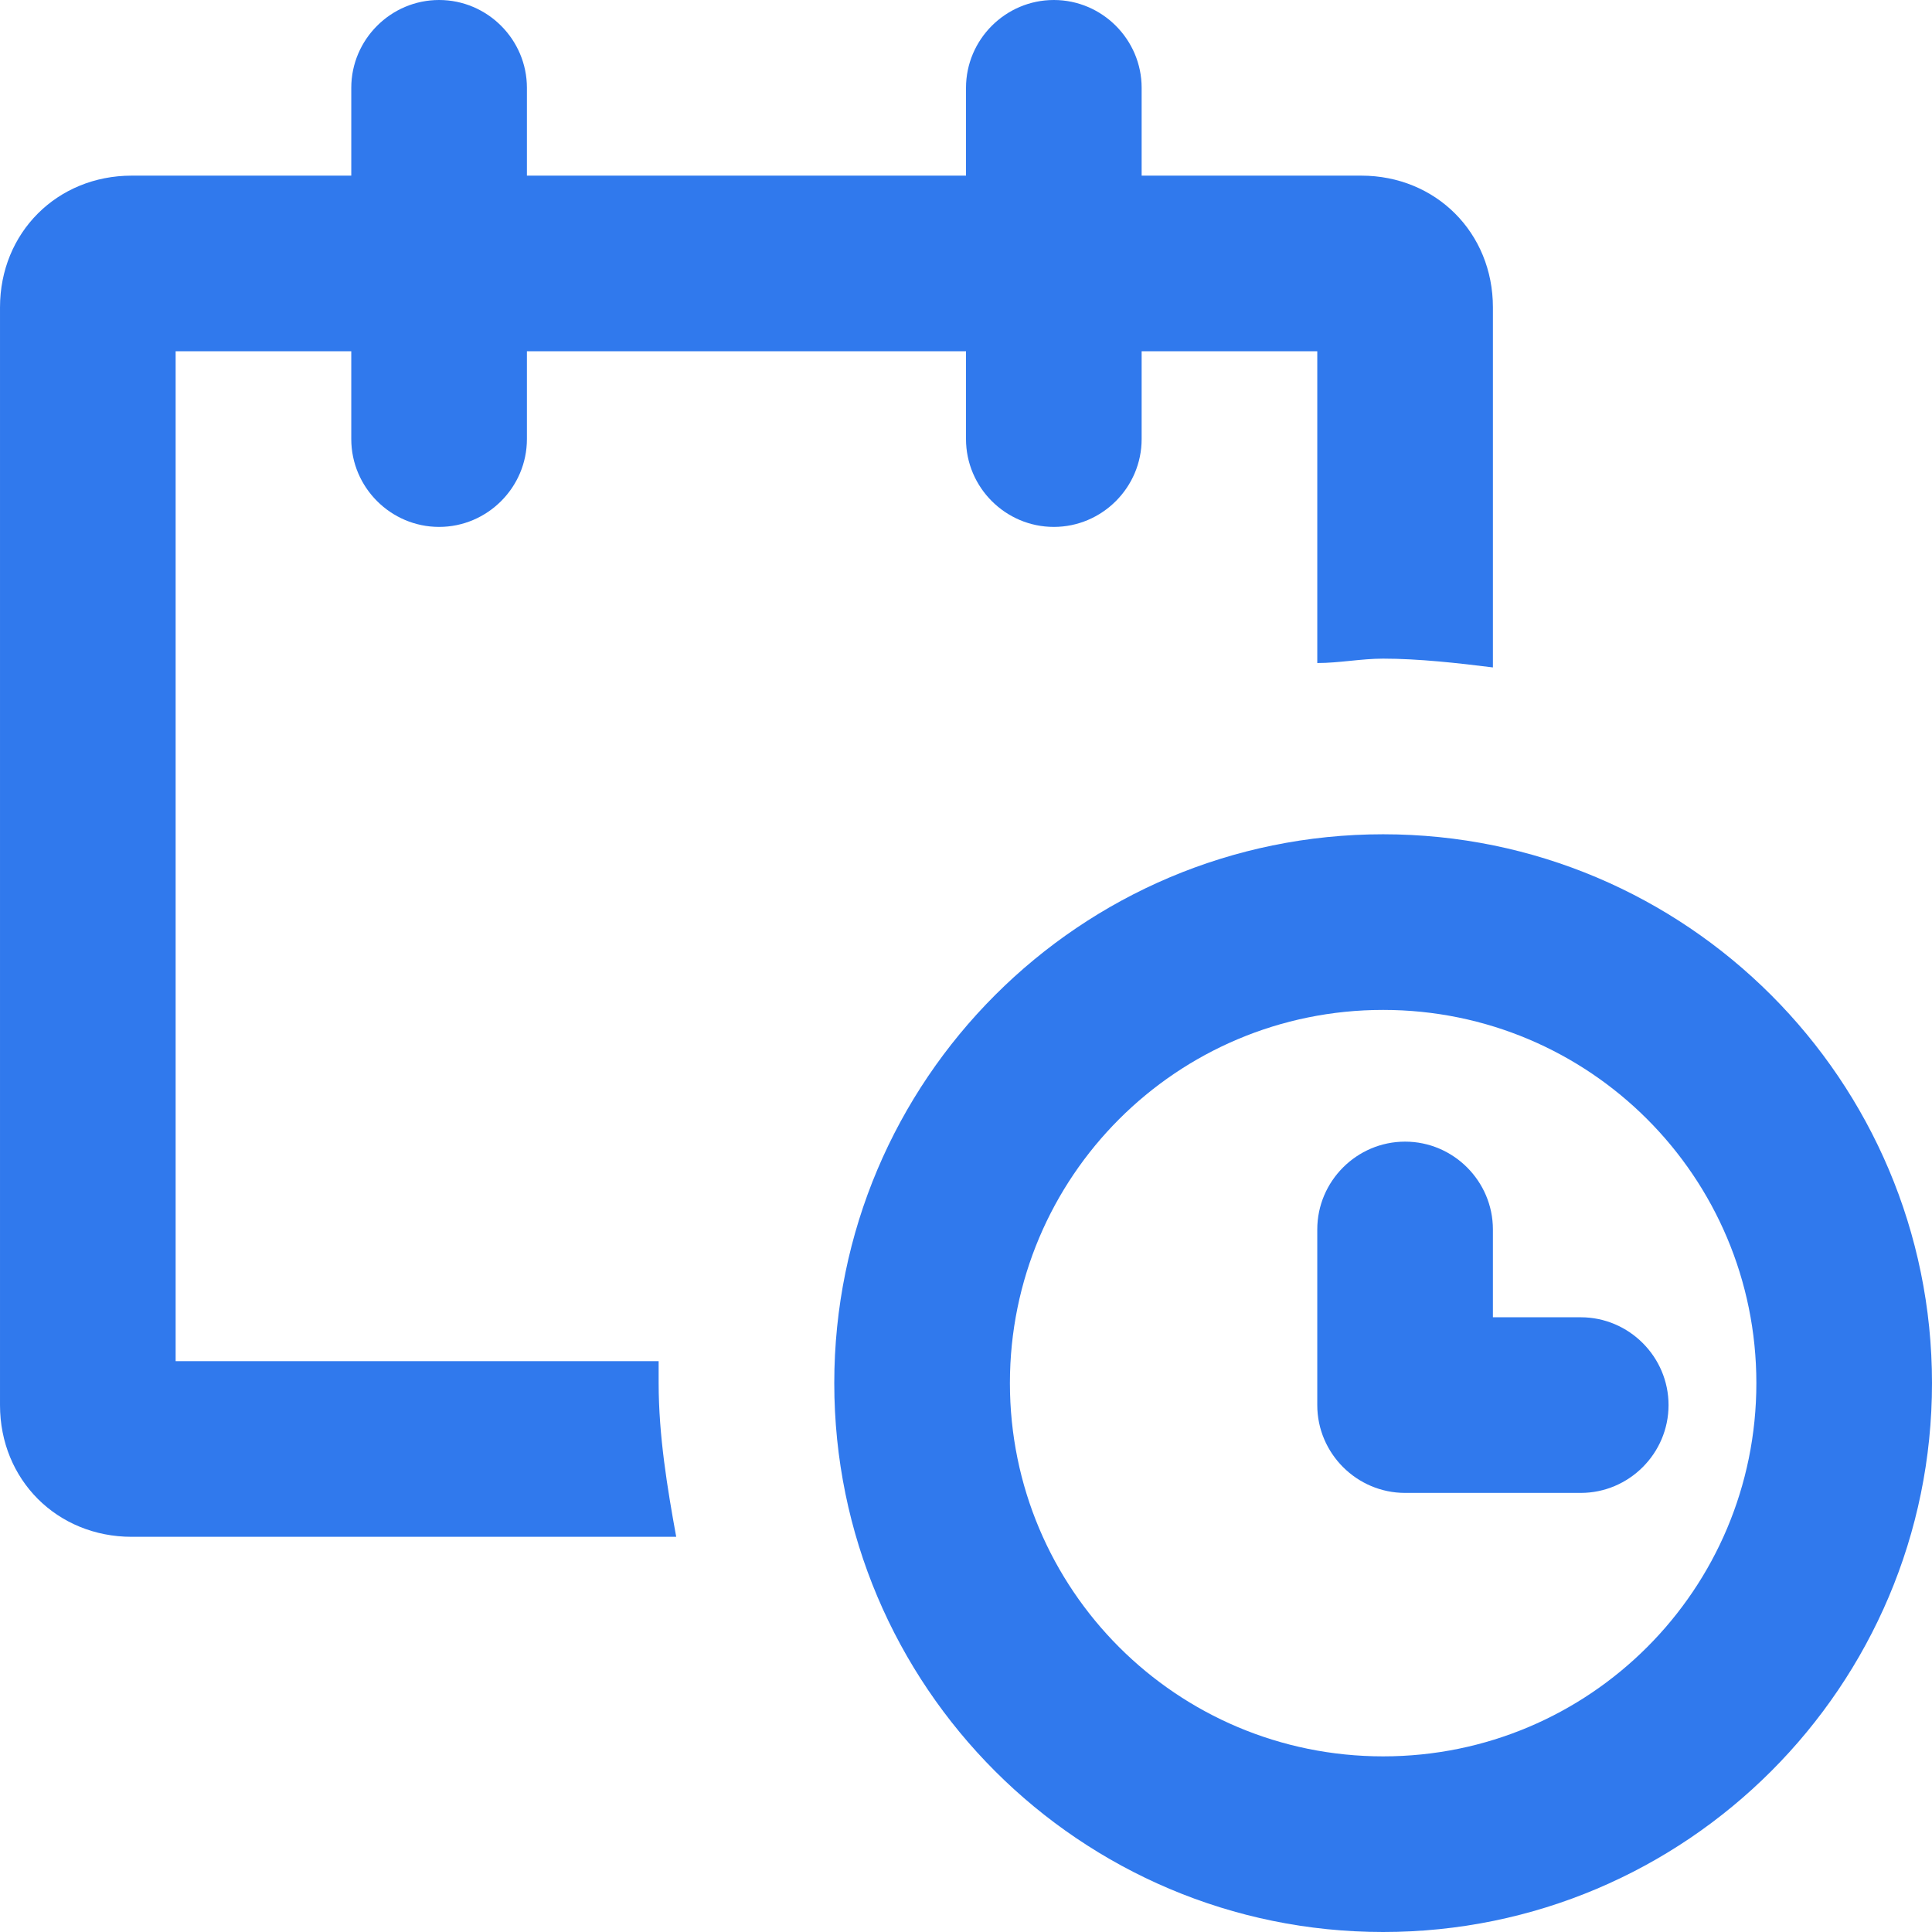
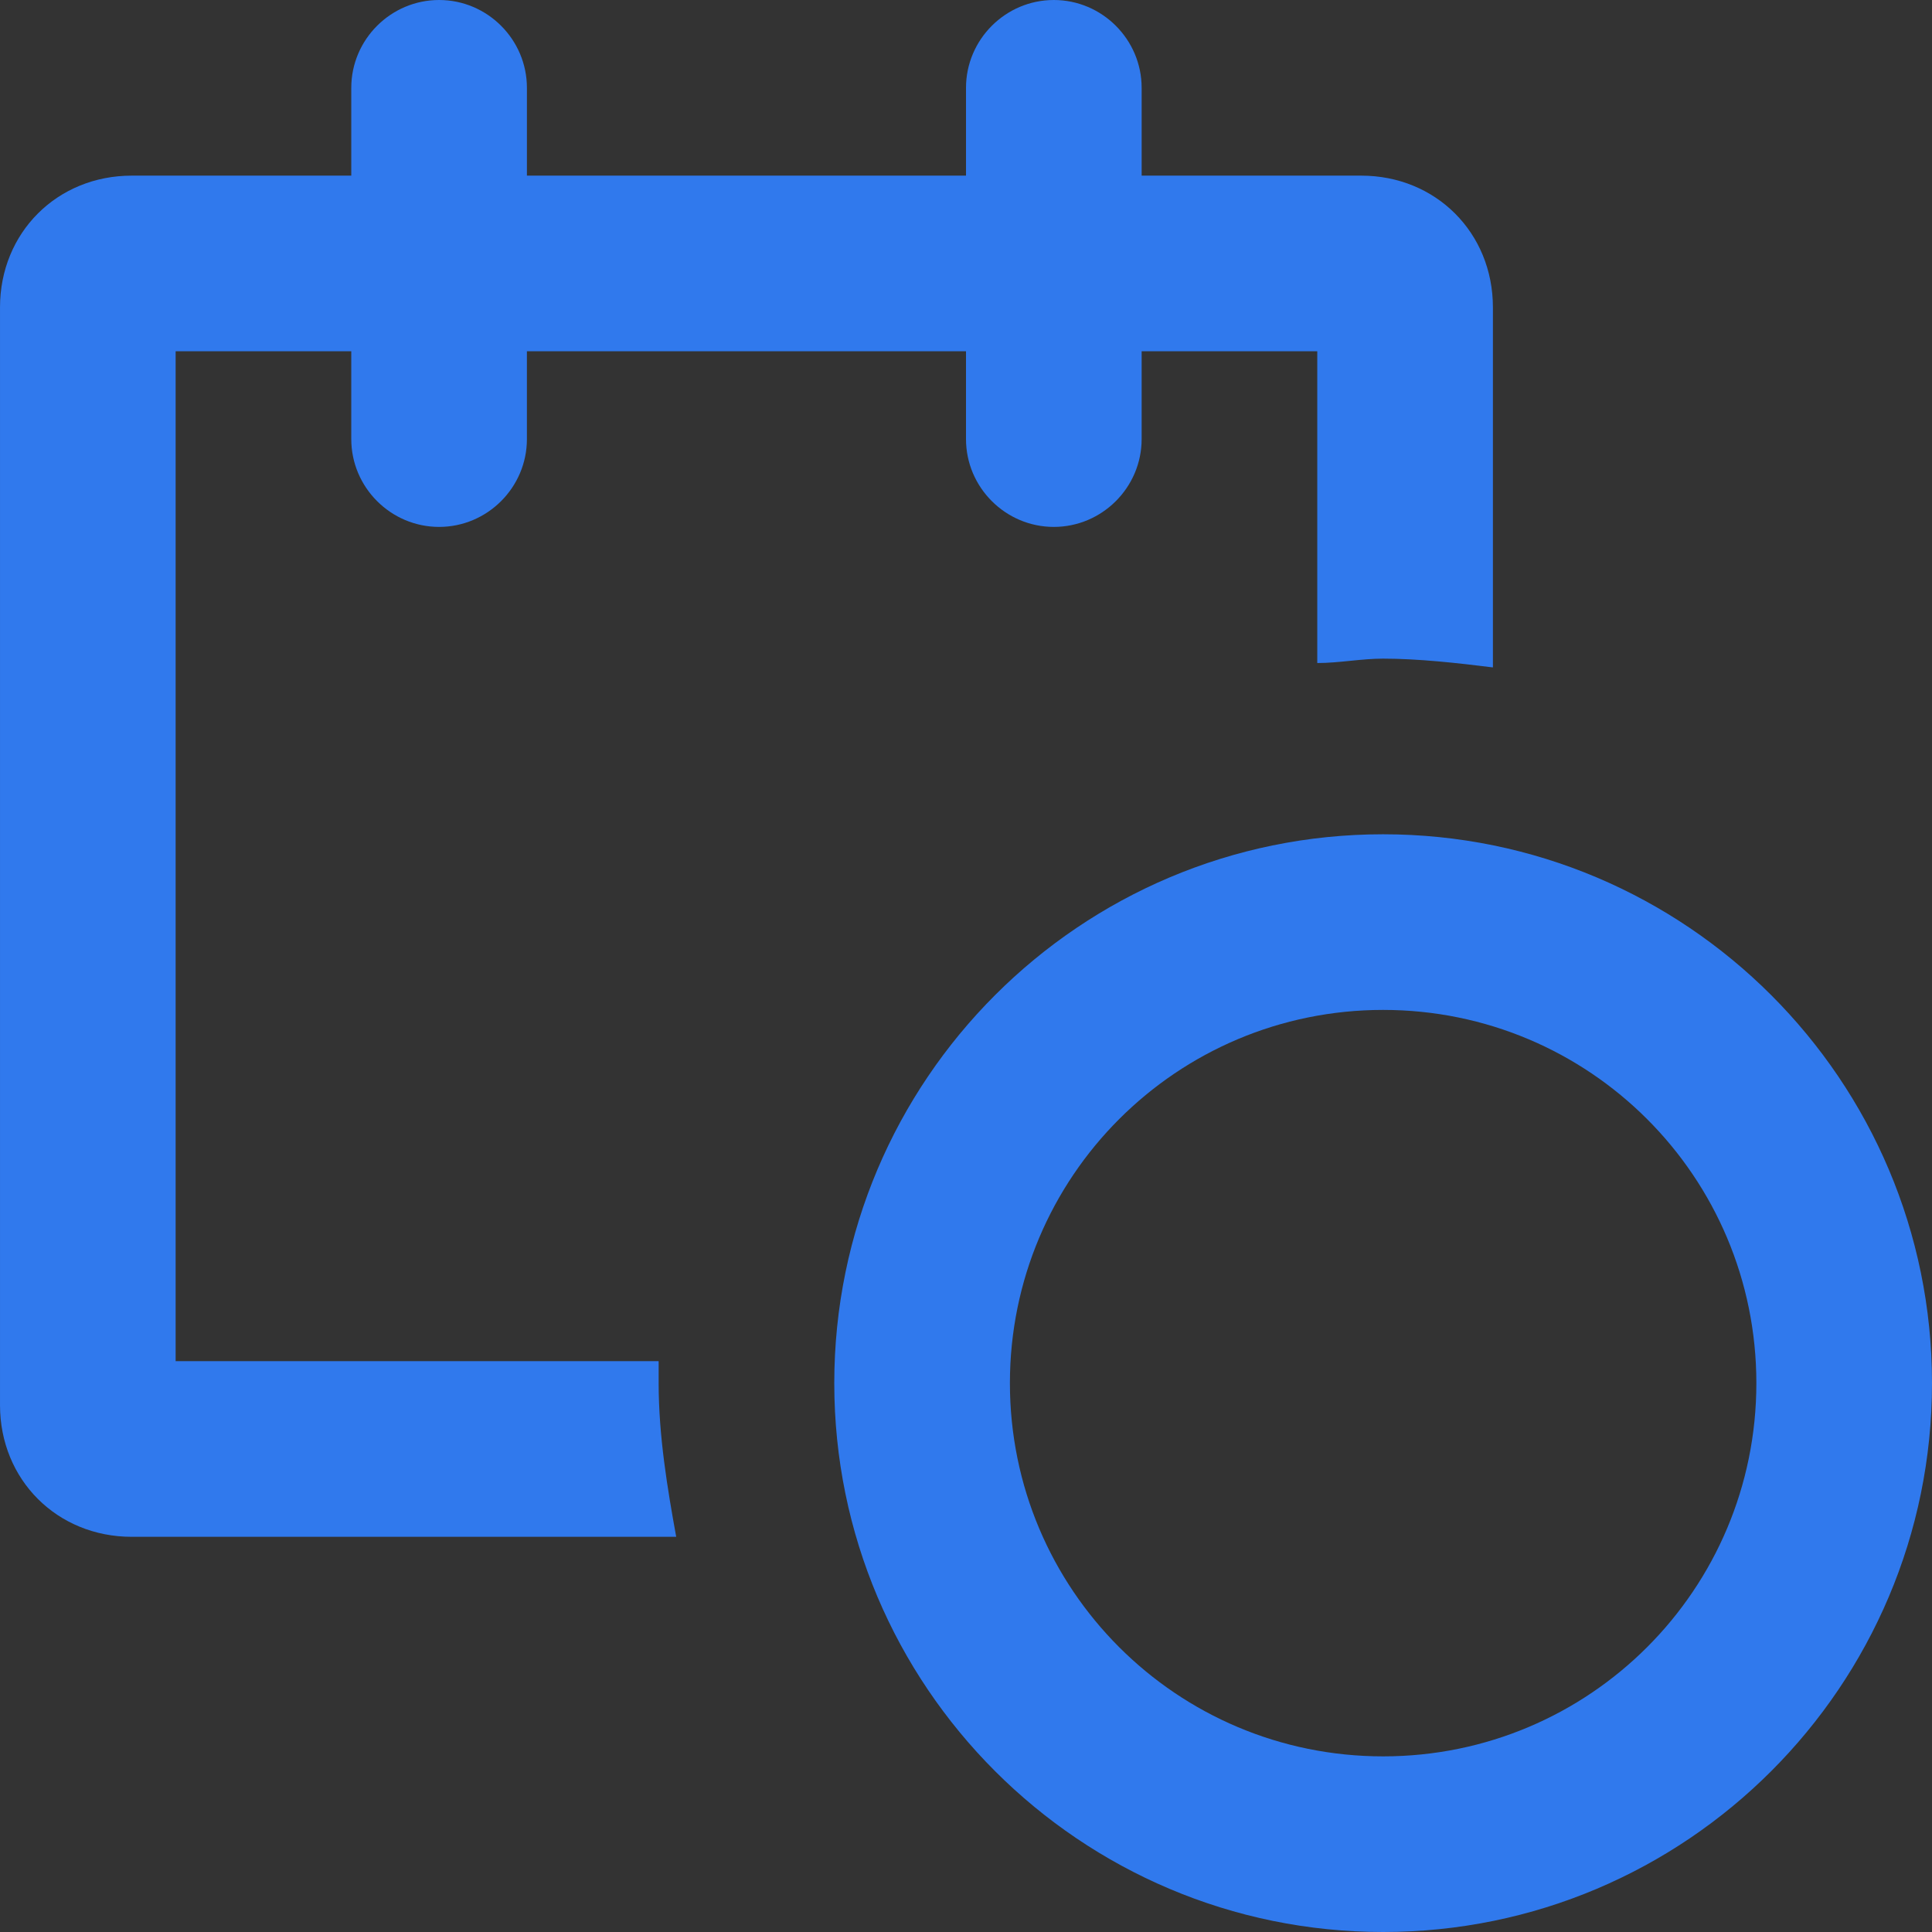
<svg xmlns="http://www.w3.org/2000/svg" enable-background="new 0 0 44 44" viewBox="0 0 44 44">
  <rect x="0" y="0" width="44" height="44" fill="#333333" stroke="none" />
  <clipPath id="a">
    <path d="m0 0h44v44h-44z" />
  </clipPath>
  <g clip-path="url(#a)">
-     <path d="m0 0h44v44h-44z" fill="#fff" />
    <g fill="#3079ed">
      <path d="m15 31h-11v-23h4v2c0 1.1.9 2 2 2s2-.9 2-2v-2h10v2c0 1.1.9 2 2 2s2-.9 2-2v-2h4v7.1c.5 0 1-.1 1.5-.1.8 0 1.7.1 2.5.2v-8.2c0-1.7-1.3-3-3-3h-5v-2c0-1.1-.9-2-2-2s-2 .9-2 2v2h-10v-2c0-1.1-.9-2-2-2s-2 .9-2 2v2h-5c-1.7 0-3 1.3-3 3v25c0 1.7 1.3 3 3 3h12.4c-.2-1.1-.4-2.3-.4-3.5 0-.2 0-.3 0-.5z" />
-       <path d="m36 30h-2v-2c0-1.1-.9-2-2-2s-2 .9-2 2v4c0 1.1.9 2 2 2h4c1.1 0 2-.9 2-2s-.9-2-2-2z" />
      <path d="m31.5 19c-6.9 0-12.5 5.6-12.5 12.5s5.6 12.5 12.5 12.5 12.5-5.6 12.5-12.5-5.6-12.5-12.5-12.5zm0 21c-4.7 0-8.5-3.8-8.5-8.5s3.8-8.5 8.5-8.5 8.5 3.8 8.5 8.5-3.8 8.5-8.5 8.5z" />
    </g>
  </g>
</svg>